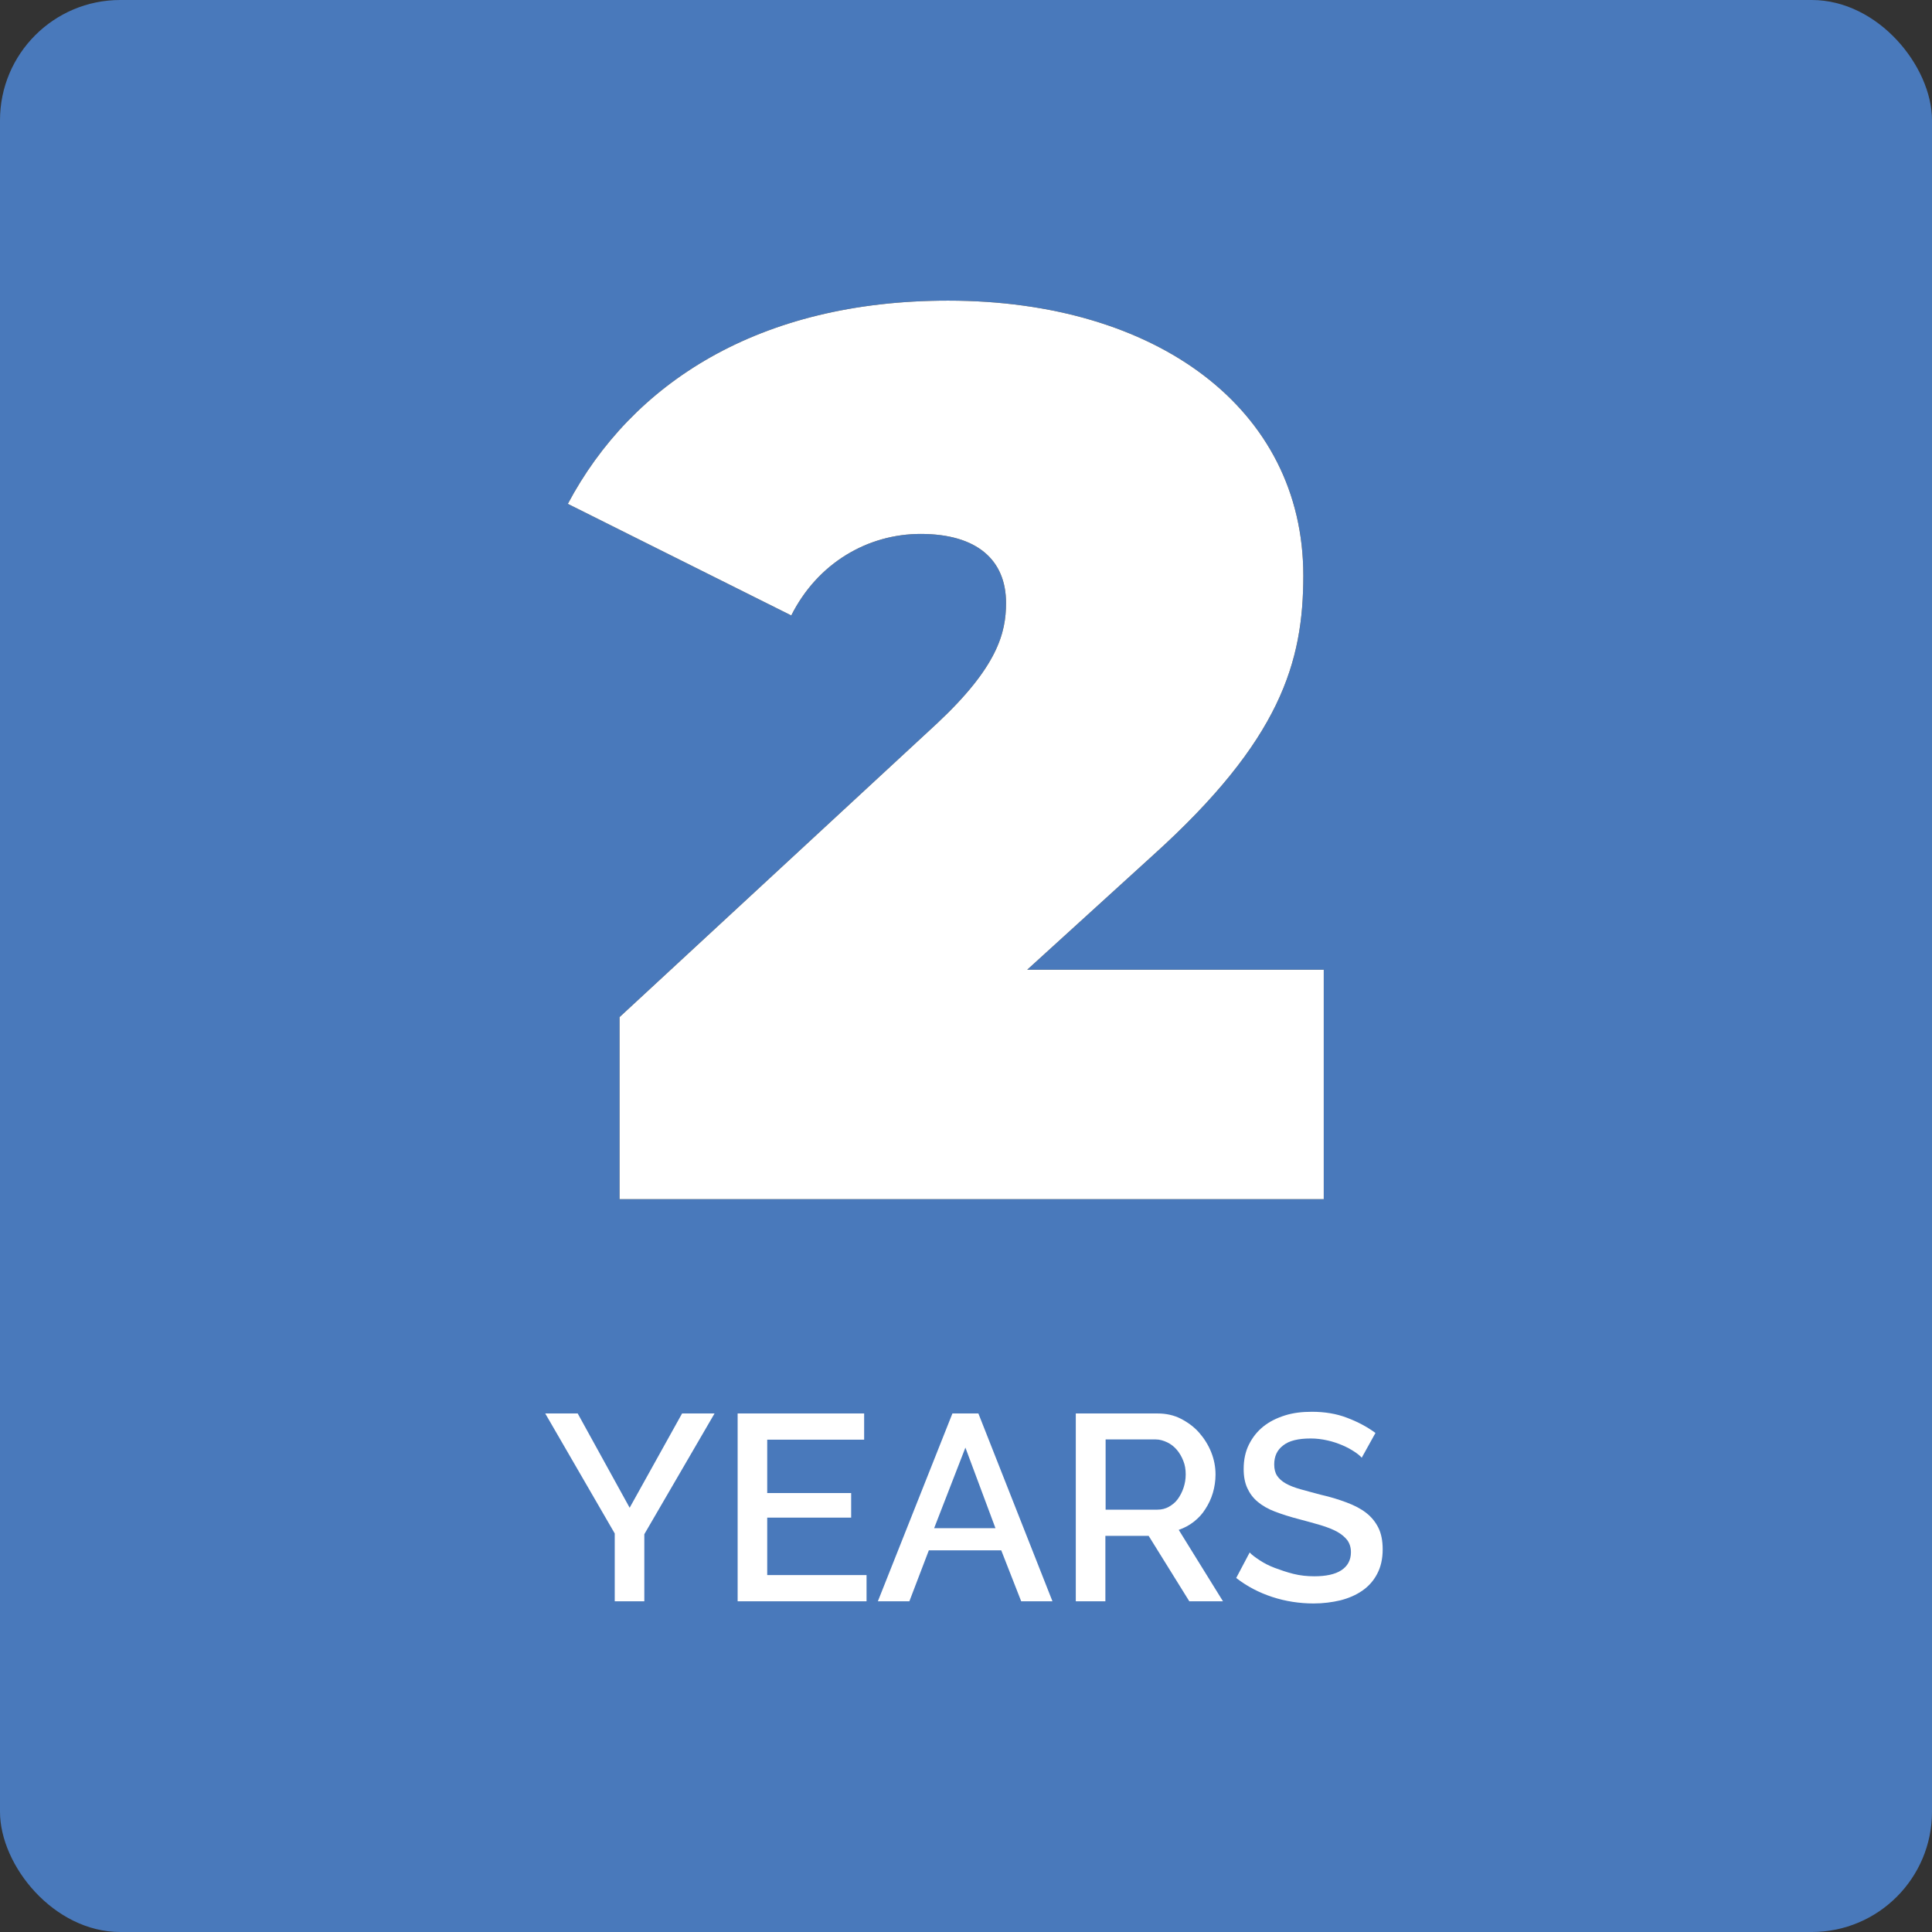
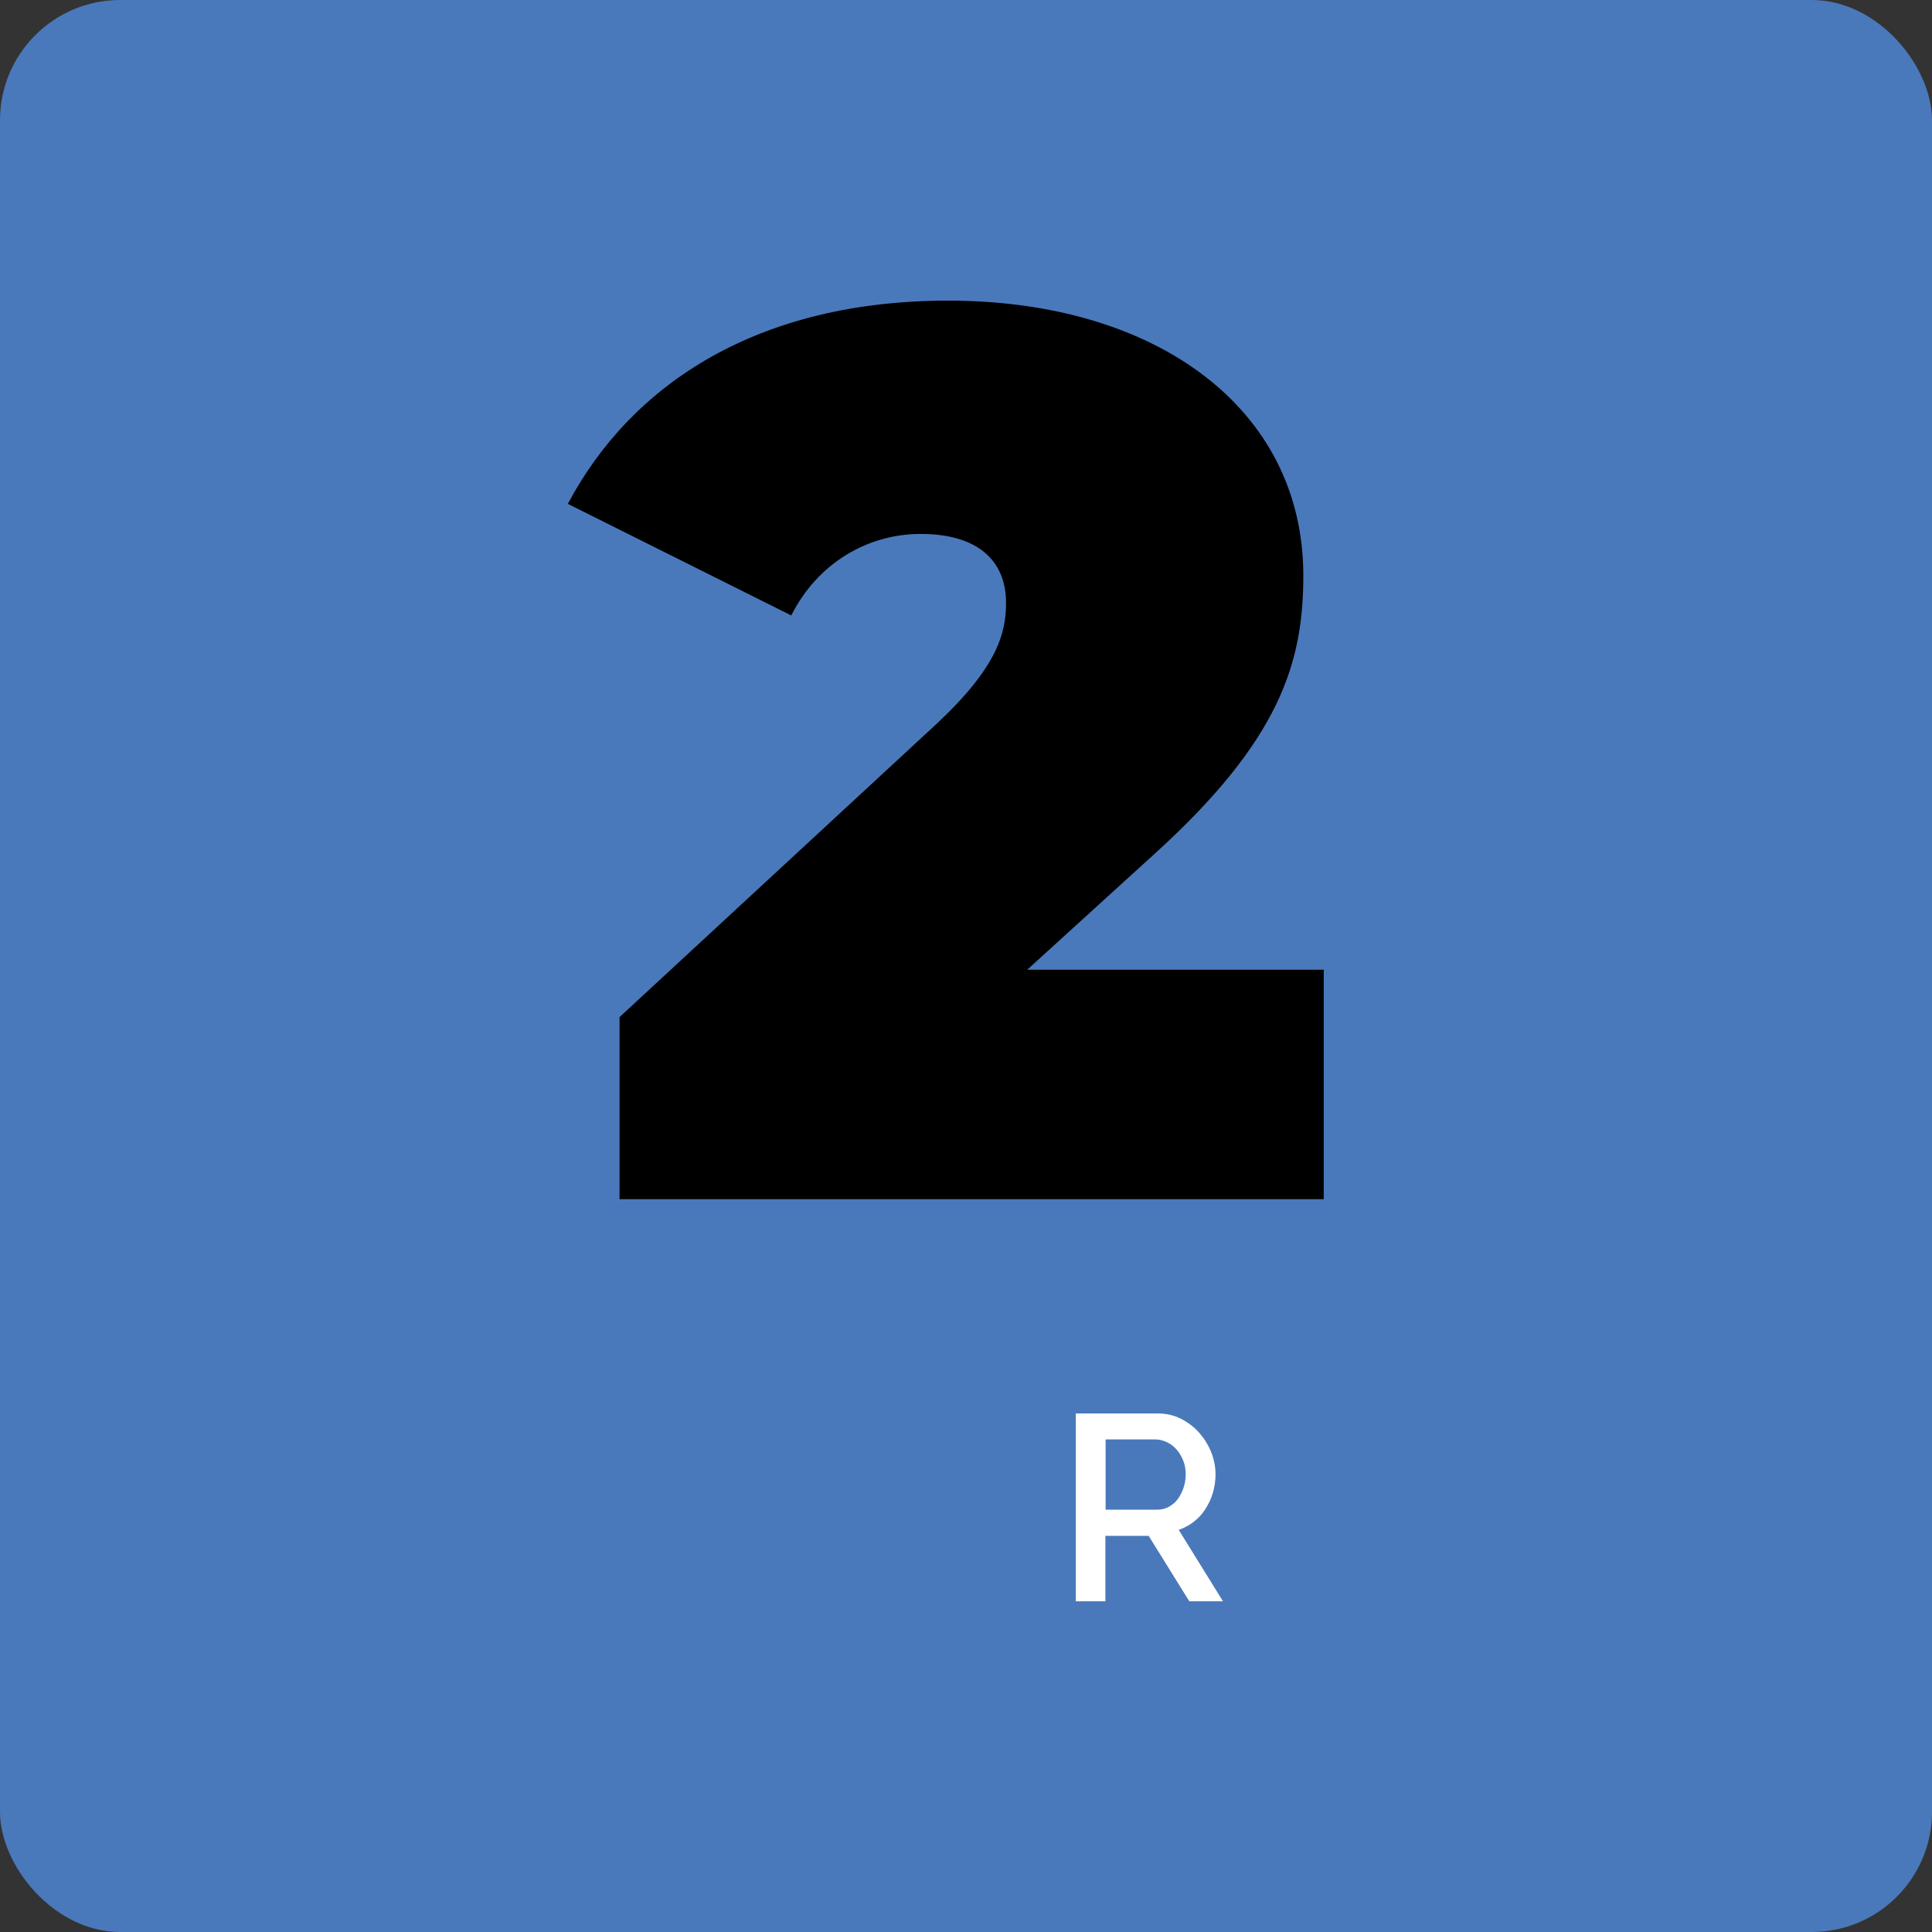
<svg xmlns="http://www.w3.org/2000/svg" id="a" viewBox="0 0 80.33 80.33">
  <rect x="0" y="0" width="80.33" height="80.33" fill="#333333" stroke="none" />
  <rect width="80.33" height="80.33" rx="5" ry="5" style="fill:#4979bb;" />
-   <path d="m24.02,58.77l2.16,3.92,2.18-3.92h1.35l-2.92,5.02v2.79h-1.23v-2.82l-2.89-4.99h1.35Z" style="fill:#fff;" />
-   <path d="m36.03,65.49v1.09h-5.36v-7.81h5.26v1.09h-4.03v2.22h3.49v1.02h-3.49v2.39h4.12Z" style="fill:#fff;" />
-   <path d="m39.6,58.77h1.08l3.08,7.81h-1.3l-.83-2.12h-3.01l-.81,2.12h-1.31l3.1-7.81Zm1.79,4.77l-1.25-3.35-1.3,3.35h2.55Z" style="fill:#fff;" />
  <path d="m44.73,66.58v-7.81h3.4c.35,0,.68.07.97.22s.55.34.76.58.38.51.5.81c.12.3.18.61.18.93,0,.26-.04.52-.11.76s-.18.47-.31.67c-.13.21-.29.38-.48.53s-.4.26-.63.34l1.84,2.97h-1.4l-1.69-2.72h-1.8v2.72h-1.23Zm1.23-3.81h2.16c.18,0,.34-.04.48-.12.14-.08.27-.18.37-.32.1-.14.18-.29.24-.47s.09-.36.09-.56-.03-.39-.1-.56c-.07-.18-.16-.33-.27-.46-.11-.13-.25-.24-.4-.31s-.31-.12-.47-.12h-2.09v2.92Z" style="fill:#fff;" />
-   <path d="m56.62,60.61c-.07-.08-.18-.17-.32-.26-.14-.09-.3-.18-.49-.26-.19-.08-.39-.15-.62-.2-.22-.05-.45-.08-.69-.08-.52,0-.9.09-1.15.29-.25.19-.37.45-.37.79,0,.19.04.35.12.47.08.12.2.23.36.32.16.09.36.17.61.24.24.07.52.14.85.23.4.09.75.2,1.07.32.32.12.59.26.81.43.22.17.39.38.51.62s.18.54.18.9c0,.4-.08.74-.23,1.02-.15.29-.36.52-.62.7-.26.18-.56.31-.91.4-.34.08-.71.13-1.11.13-.59,0-1.17-.09-1.72-.27s-1.05-.44-1.5-.79l.56-1.06c.09.1.23.2.41.32s.39.23.63.32.5.18.78.25c.28.07.57.1.87.1.48,0,.86-.08,1.12-.25s.4-.42.4-.75c0-.2-.05-.36-.15-.5-.1-.13-.24-.25-.42-.35-.18-.1-.41-.19-.67-.27-.26-.08-.57-.16-.9-.25-.39-.1-.73-.21-1.02-.32-.29-.11-.53-.25-.72-.41s-.33-.35-.43-.57c-.1-.22-.15-.48-.15-.79,0-.38.07-.72.22-1.02.15-.3.35-.55.6-.75.25-.2.55-.35.9-.46s.72-.15,1.12-.15c.53,0,1.02.08,1.46.25.45.17.84.38,1.18.63l-.56,1.01Z" style="fill:#fff;" />
  <path d="m55.04,40.31v9.55h-29.28v-7.57l13.2-12.21c2.51-2.35,2.87-3.76,2.87-5.01,0-1.78-1.2-2.87-3.55-2.87-2.19,0-4.28,1.2-5.38,3.39l-9.29-4.64c2.66-5.01,7.93-8.45,15.81-8.45,8.66,0,14.77,4.49,14.77,11.43,0,3.6-.94,6.84-6.26,11.64l-5.22,4.75h12.32Z" />
-   <path d="m55.04,40.31v9.55h-29.28v-7.57l13.2-12.21c2.51-2.35,2.87-3.76,2.87-5.01,0-1.78-1.2-2.87-3.55-2.87-2.19,0-4.28,1.2-5.38,3.39l-9.29-4.64c2.66-5.01,7.93-8.45,15.81-8.45,8.66,0,14.77,4.49,14.77,11.43,0,3.6-.94,6.84-6.26,11.64l-5.22,4.75h12.32Z" style="fill:#fff;" />
</svg>